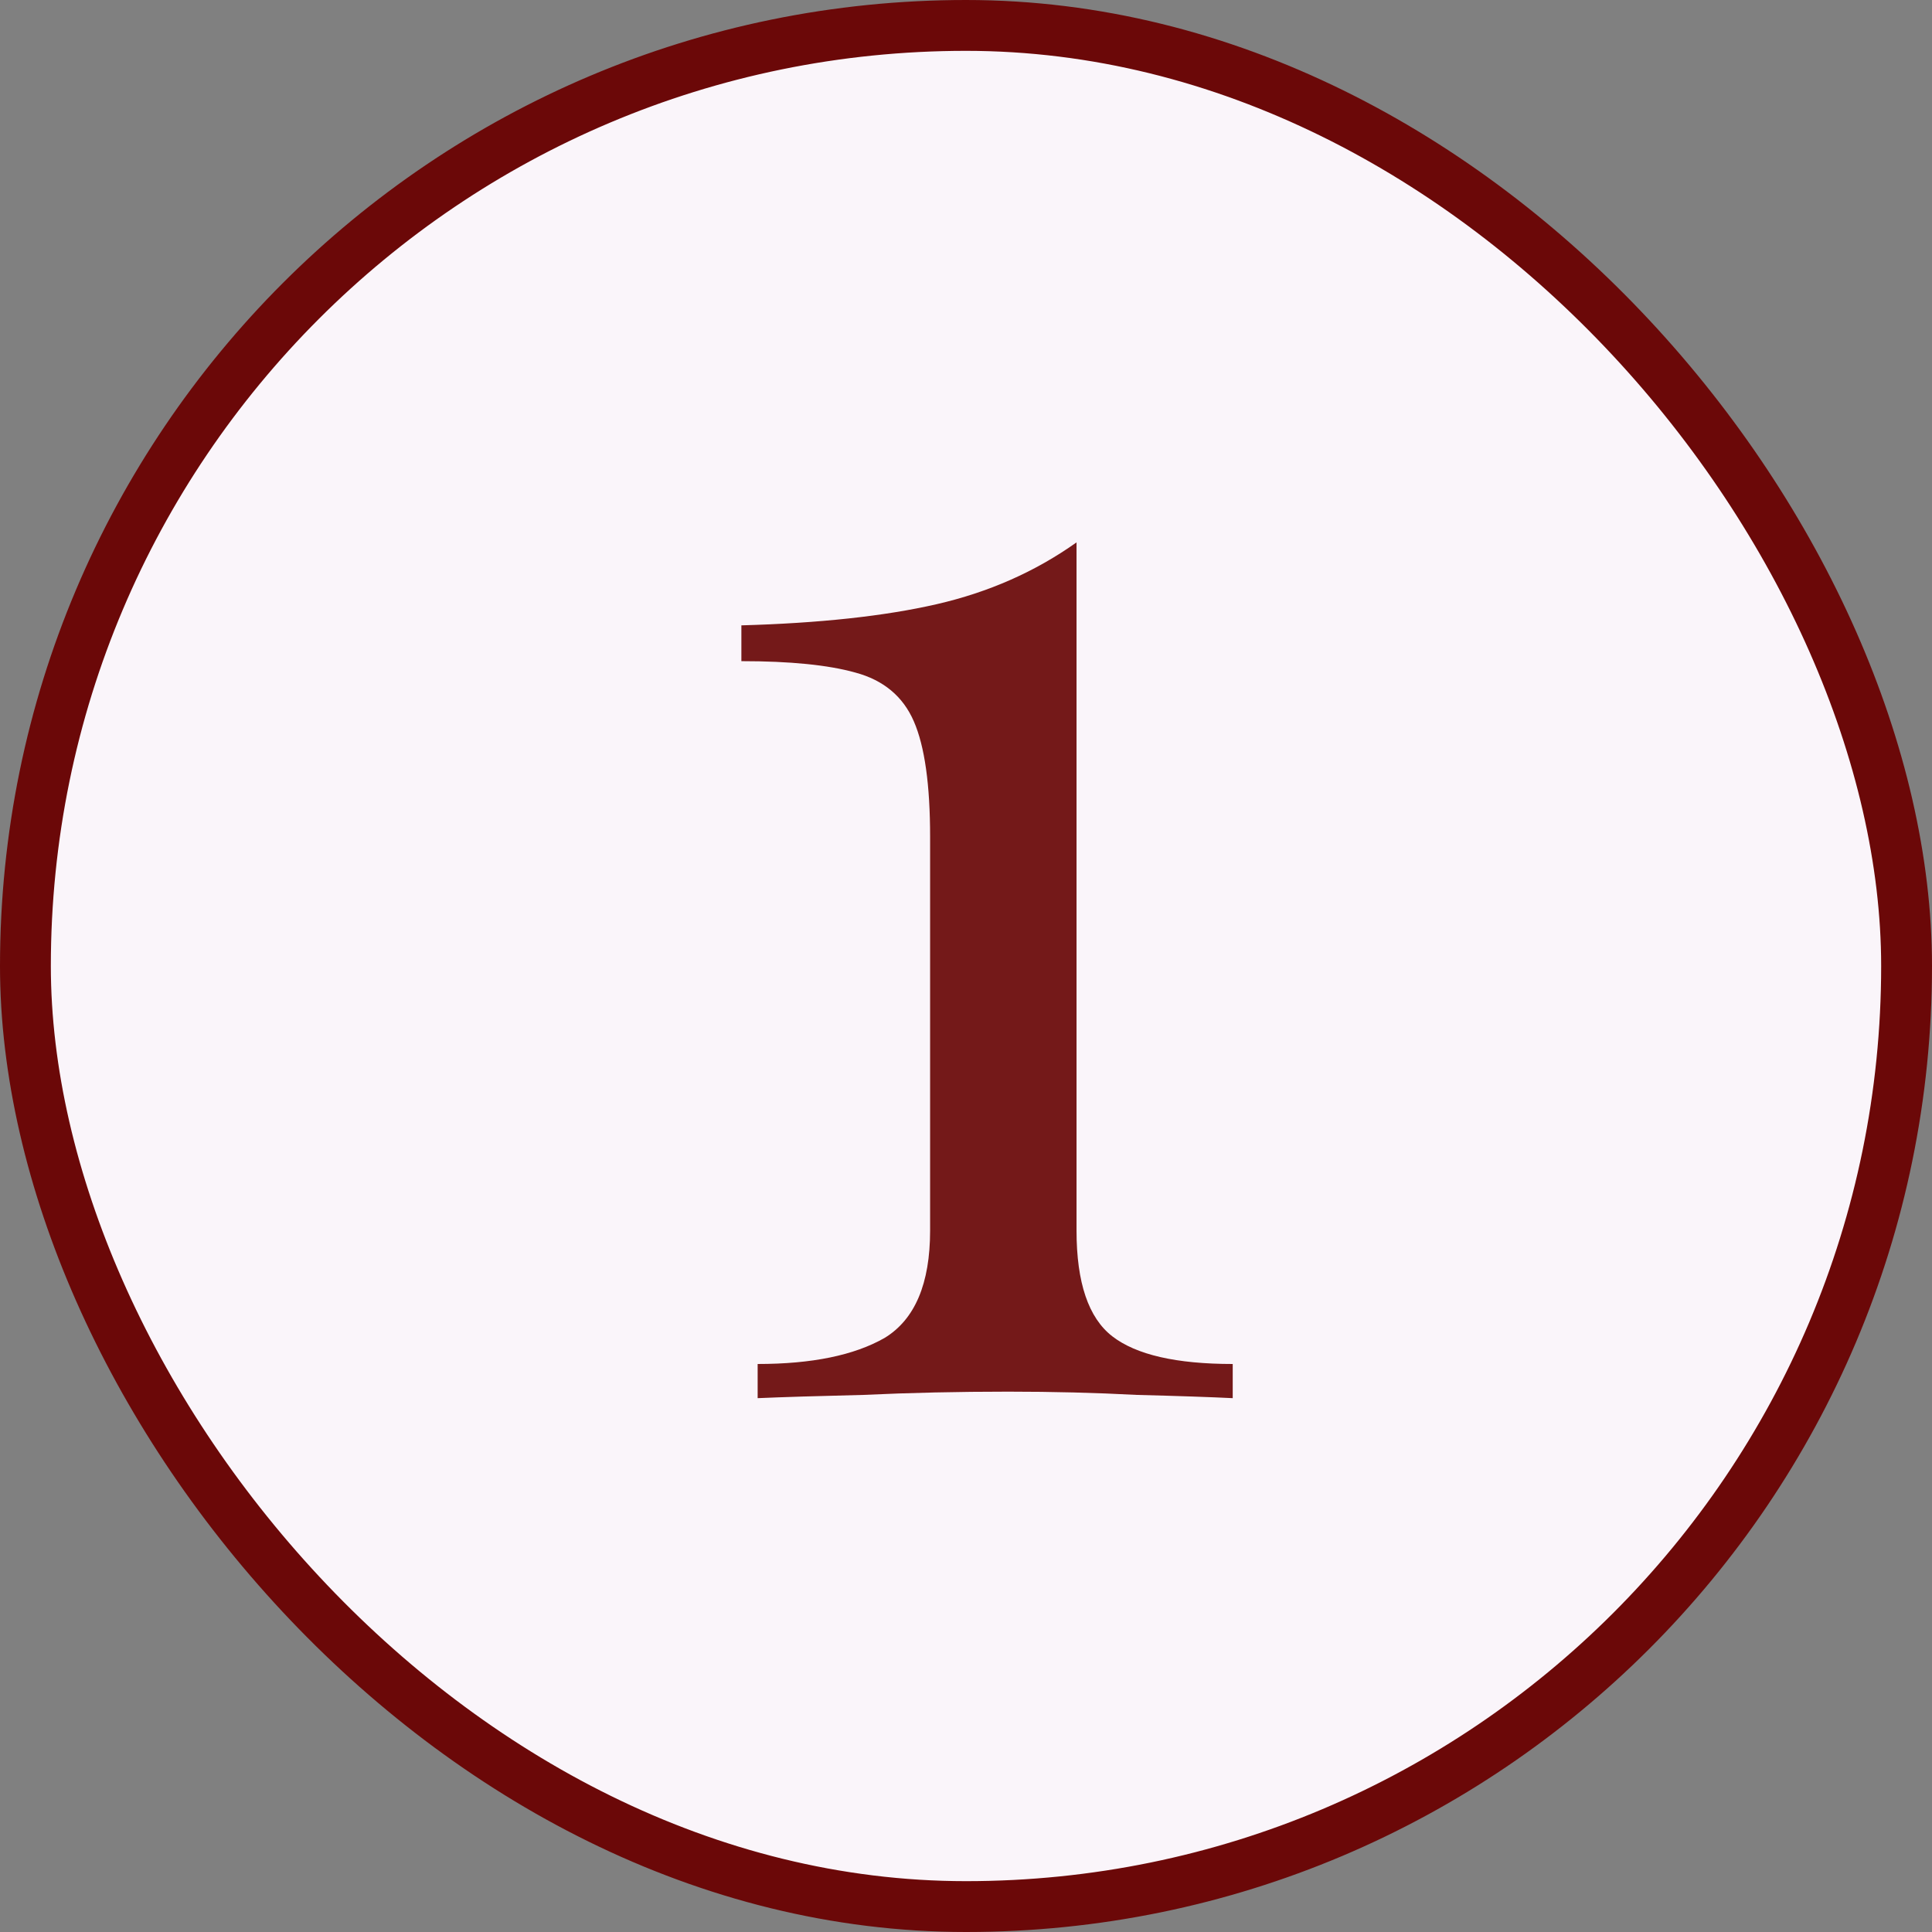
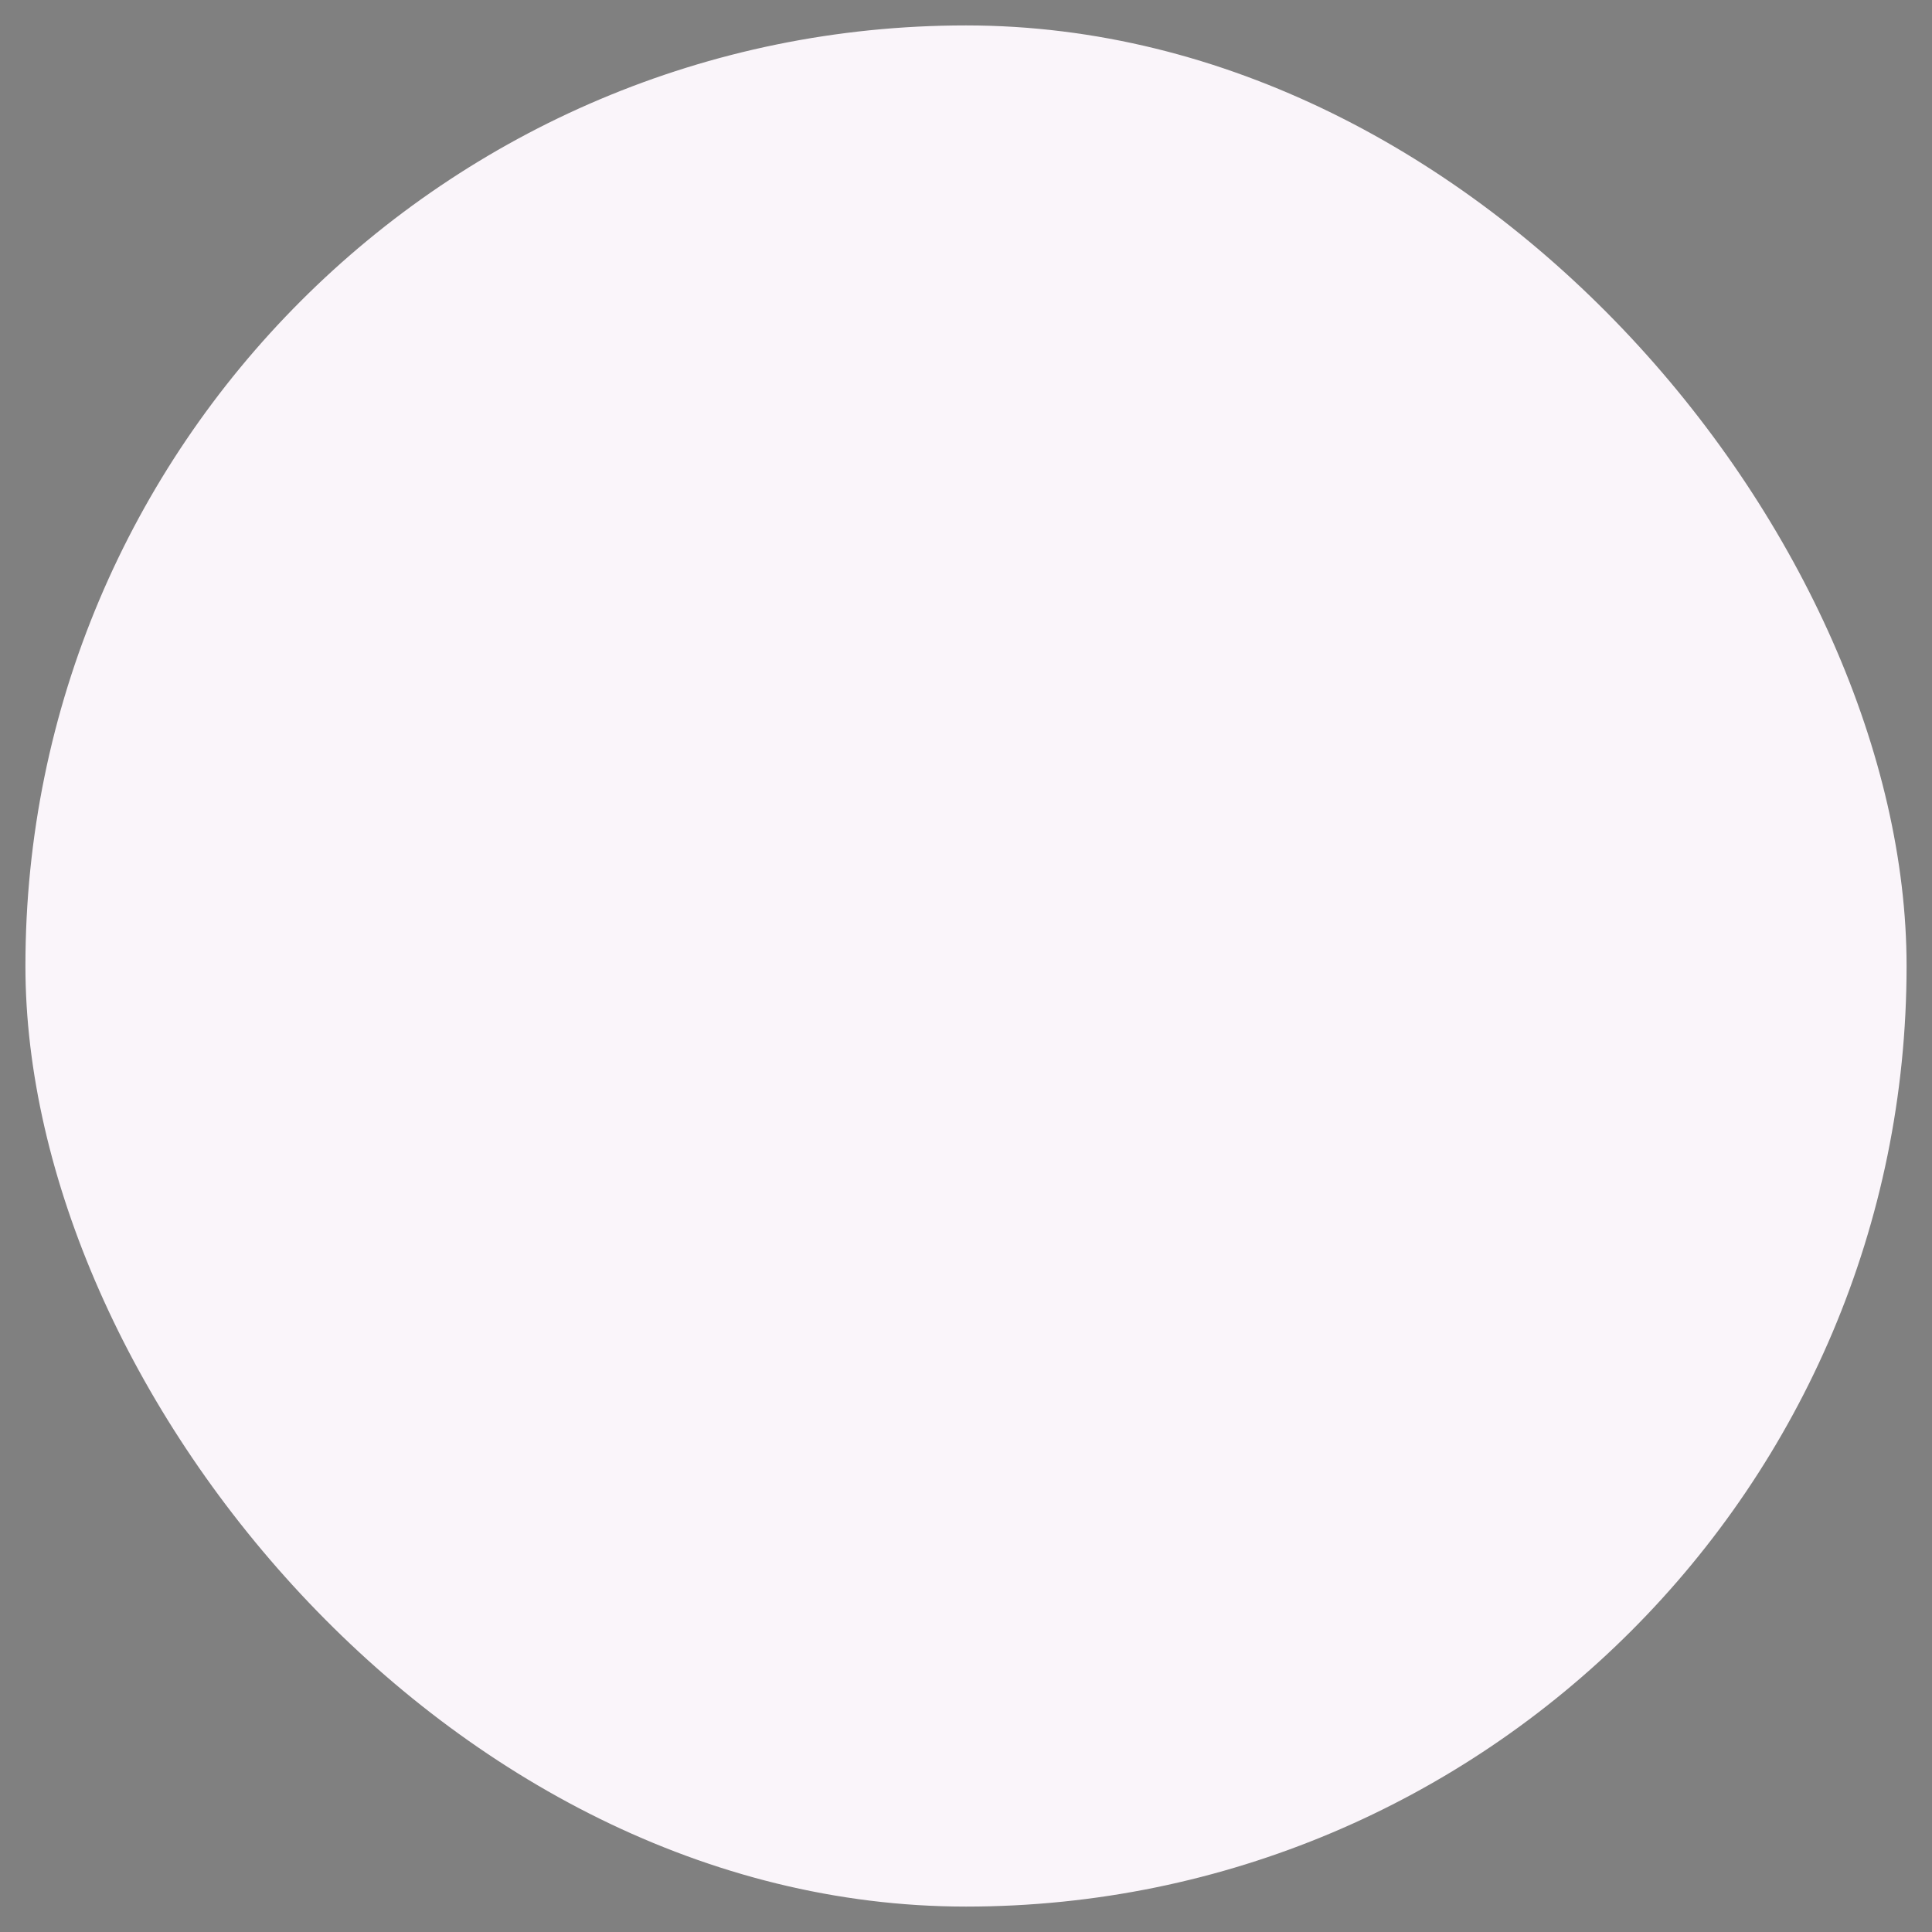
<svg xmlns="http://www.w3.org/2000/svg" width="38" height="38" viewBox="0 0 38 38" fill="none">
  <rect x="0" y="0" width="38" height="38" fill="#808080" stroke="none" />
  <rect x="0.5" y="0.5" width="37" height="37" rx="18.5" fill="#FAF5FA" />
-   <rect x="0.5" y="0.5" width="37" height="37" rx="18.5" stroke="#6B0808" />
-   <path d="M21.174 10.668V24.204C21.174 25.228 21.409 25.921 21.878 26.284C22.348 26.647 23.137 26.828 24.246 26.828V27.5C23.82 27.479 23.19 27.457 22.358 27.436C21.547 27.393 20.705 27.372 19.83 27.372C18.849 27.372 17.899 27.393 16.982 27.436C16.086 27.457 15.393 27.479 14.902 27.5V26.828C15.969 26.828 16.801 26.657 17.398 26.316C17.995 25.953 18.294 25.249 18.294 24.204V16.46C18.294 15.436 18.188 14.679 17.974 14.188C17.761 13.697 17.377 13.377 16.822 13.228C16.289 13.079 15.542 13.004 14.582 13.004V12.3C16.118 12.257 17.398 12.119 18.422 11.884C19.446 11.649 20.363 11.244 21.174 10.668Z" fill="#741919" />
</svg>